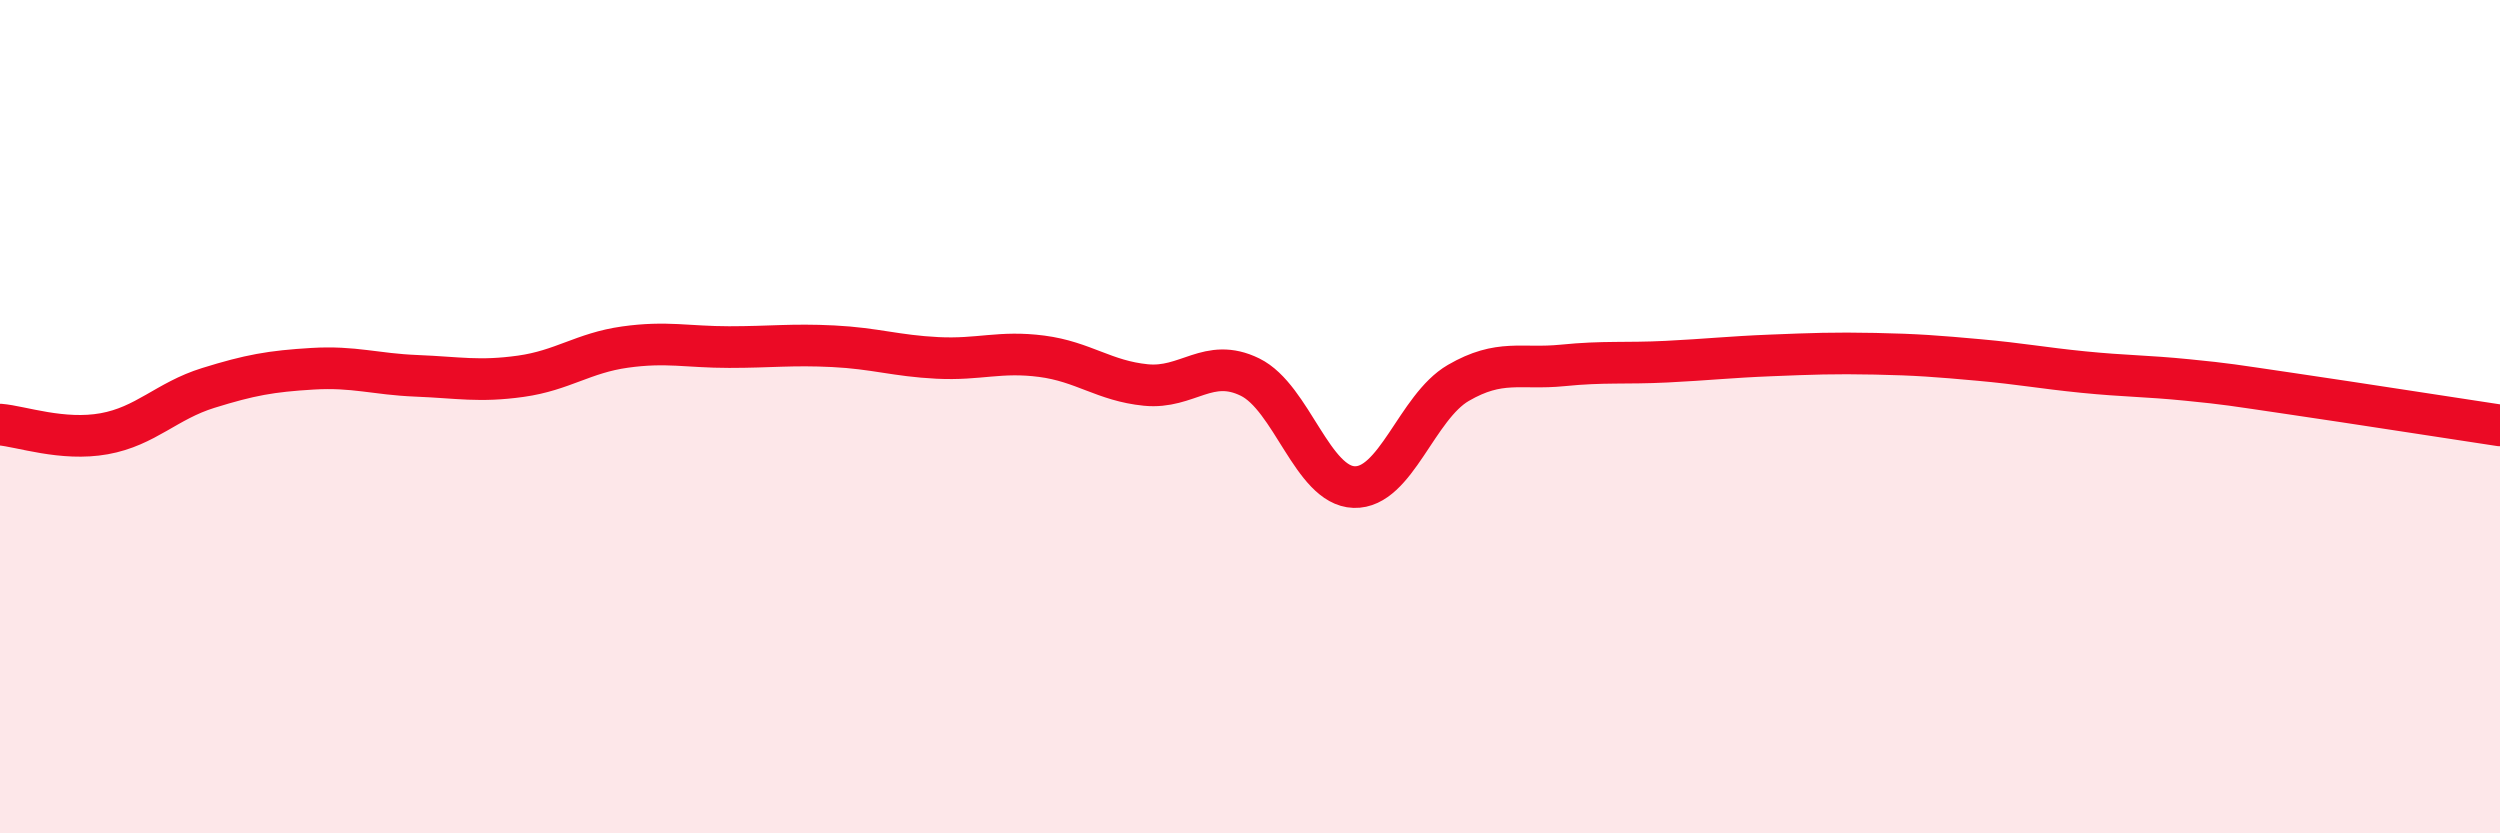
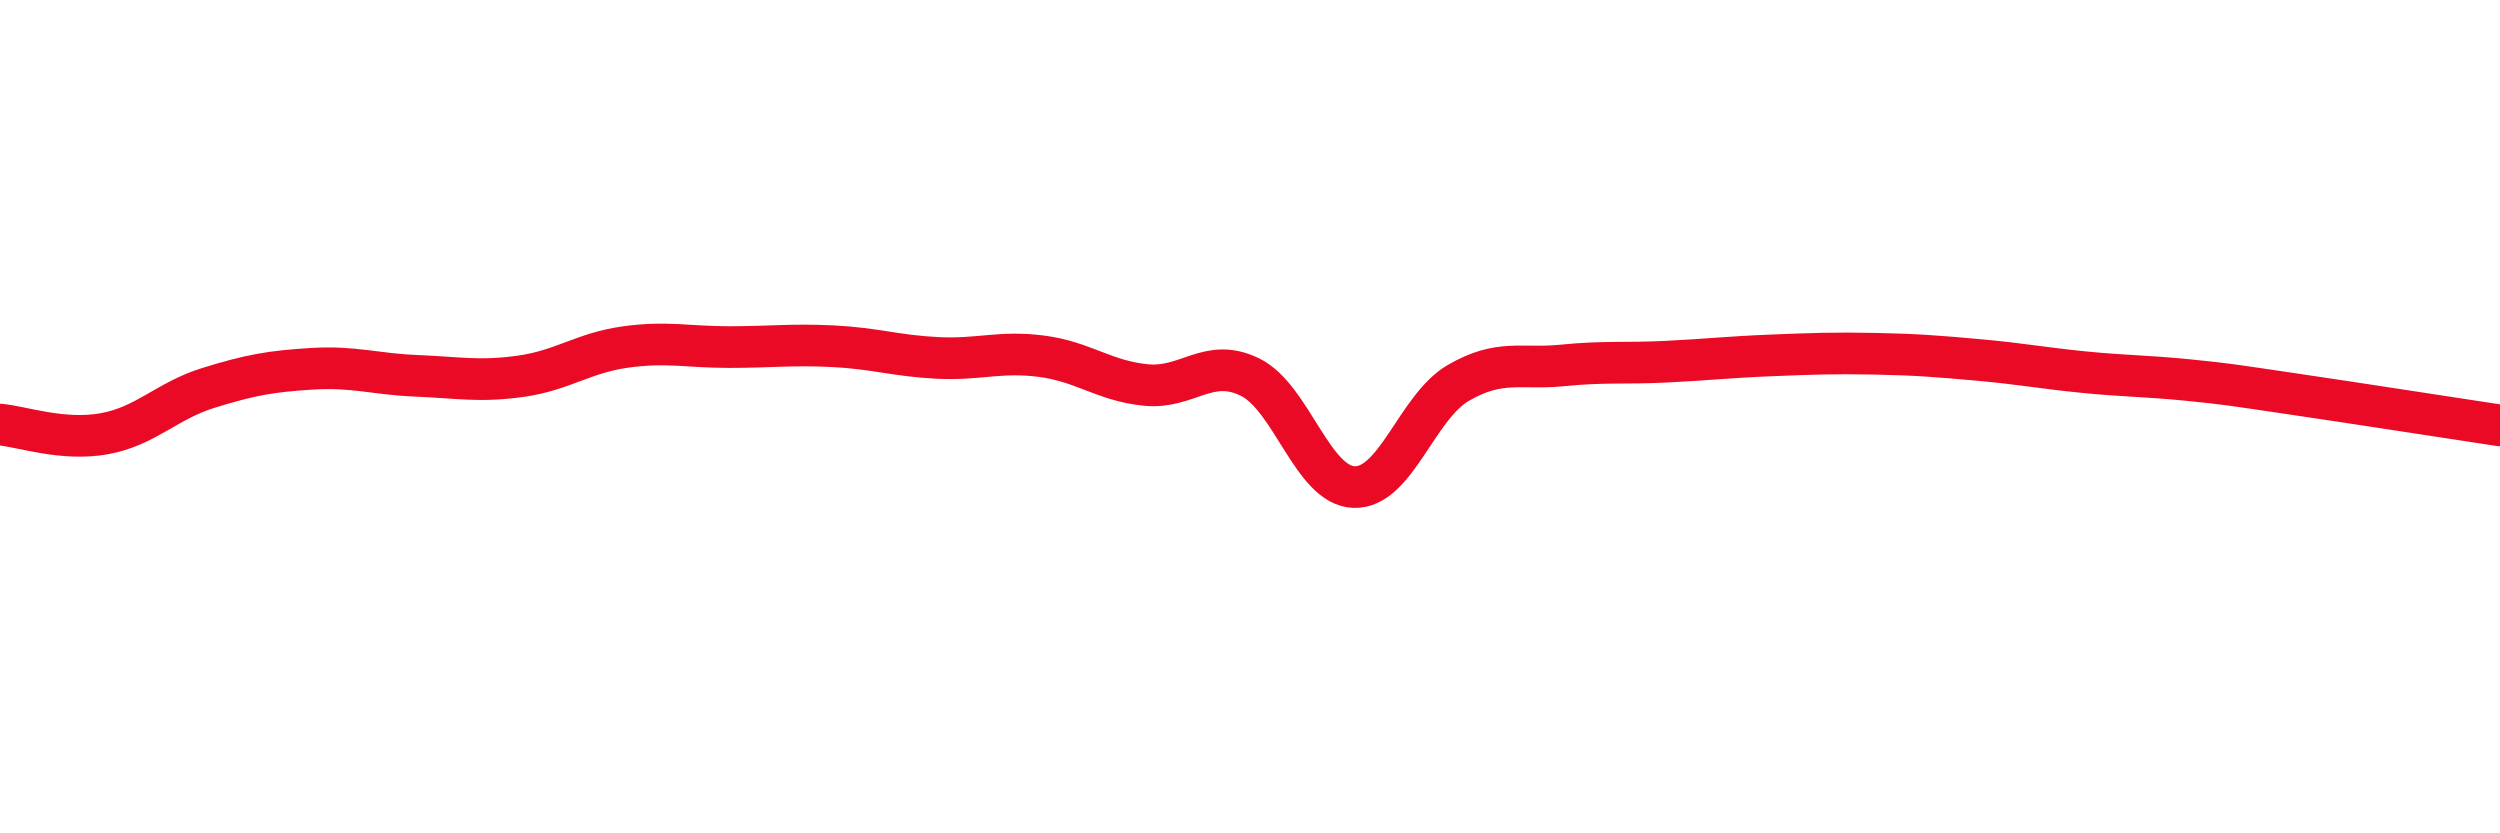
<svg xmlns="http://www.w3.org/2000/svg" width="60" height="20" viewBox="0 0 60 20">
-   <path d="M 0,10.19 C 0.5,10.23 1.5,10.59 2.5,10.41 C 3.5,10.23 4,9.62 5,9.31 C 6,9 6.5,8.91 7.5,8.85 C 8.5,8.79 9,8.98 10,9.02 C 11,9.06 11.5,9.17 12.5,9.03 C 13.5,8.89 14,8.47 15,8.33 C 16,8.19 16.5,8.33 17.5,8.33 C 18.5,8.33 19,8.26 20,8.31 C 21,8.36 21.5,8.54 22.5,8.59 C 23.5,8.64 24,8.42 25,8.55 C 26,8.68 26.5,9.14 27.5,9.24 C 28.5,9.34 29,8.56 30,9.05 C 31,9.54 31.5,11.66 32.5,11.69 C 33.5,11.72 34,9.77 35,9.19 C 36,8.61 36.5,8.87 37.5,8.77 C 38.5,8.67 39,8.73 40,8.68 C 41,8.63 41.5,8.57 42.5,8.53 C 43.5,8.49 44,8.47 45,8.49 C 46,8.51 46.5,8.55 47.5,8.64 C 48.5,8.73 49,8.83 50,8.93 C 51,9.03 51.5,9.02 52.5,9.12 C 53.5,9.22 53.5,9.23 55,9.45 C 56.5,9.67 59,10.06 60,10.21L60 20L0 20Z" fill="#EB0A25" opacity="0.1" stroke-linecap="round" stroke-linejoin="round" />
  <path d="M 0,10.19 C 0.5,10.23 1.5,10.59 2.5,10.41 C 3.5,10.23 4,9.62 5,9.31 C 6,9 6.5,8.91 7.5,8.85 C 8.5,8.79 9,8.98 10,9.02 C 11,9.06 11.5,9.17 12.5,9.03 C 13.5,8.89 14,8.47 15,8.33 C 16,8.19 16.5,8.33 17.5,8.33 C 18.5,8.33 19,8.26 20,8.31 C 21,8.36 21.5,8.54 22.5,8.59 C 23.5,8.64 24,8.42 25,8.55 C 26,8.68 26.5,9.14 27.5,9.24 C 28.5,9.34 29,8.56 30,9.05 C 31,9.54 31.5,11.66 32.5,11.69 C 33.5,11.72 34,9.77 35,9.19 C 36,8.61 36.5,8.87 37.5,8.77 C 38.5,8.67 39,8.73 40,8.68 C 41,8.63 41.5,8.57 42.5,8.53 C 43.5,8.49 44,8.47 45,8.49 C 46,8.51 46.5,8.55 47.5,8.64 C 48.5,8.73 49,8.83 50,8.93 C 51,9.03 51.5,9.02 52.5,9.12 C 53.5,9.22 53.5,9.23 55,9.45 C 56.5,9.67 59,10.06 60,10.21" stroke="#EB0A25" stroke-width="1" fill="none" stroke-linecap="round" stroke-linejoin="round" />
</svg>